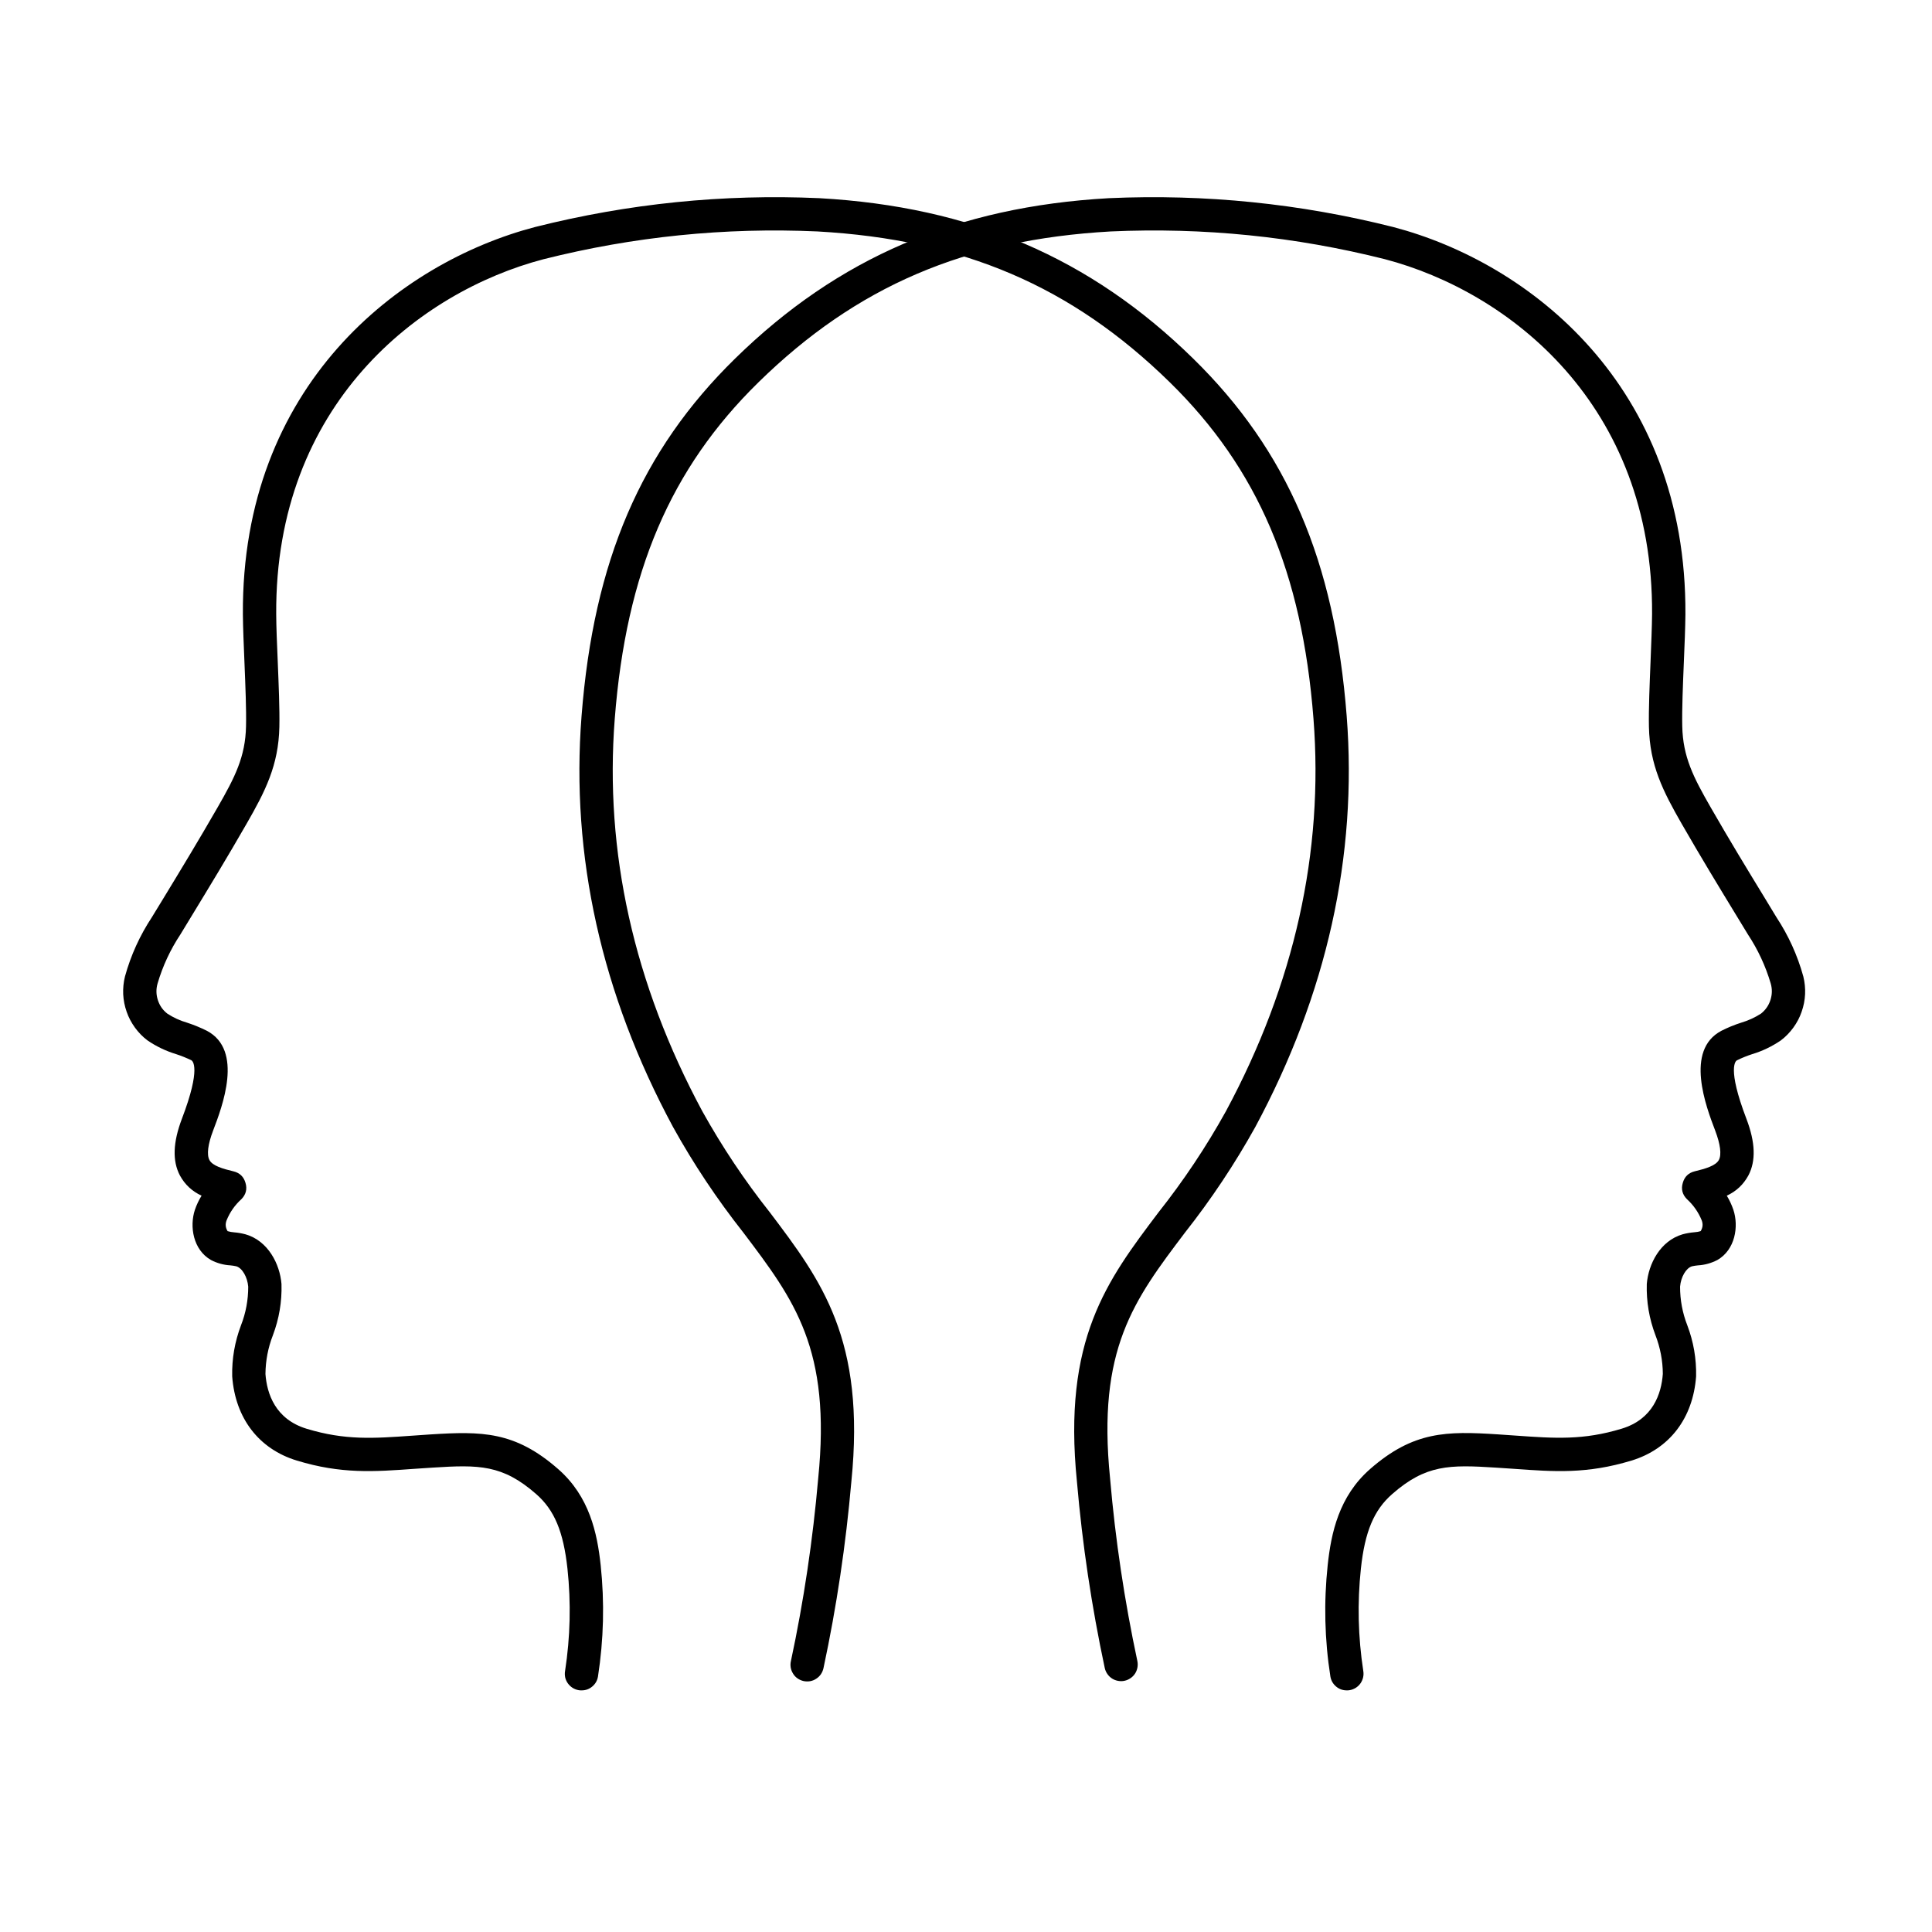
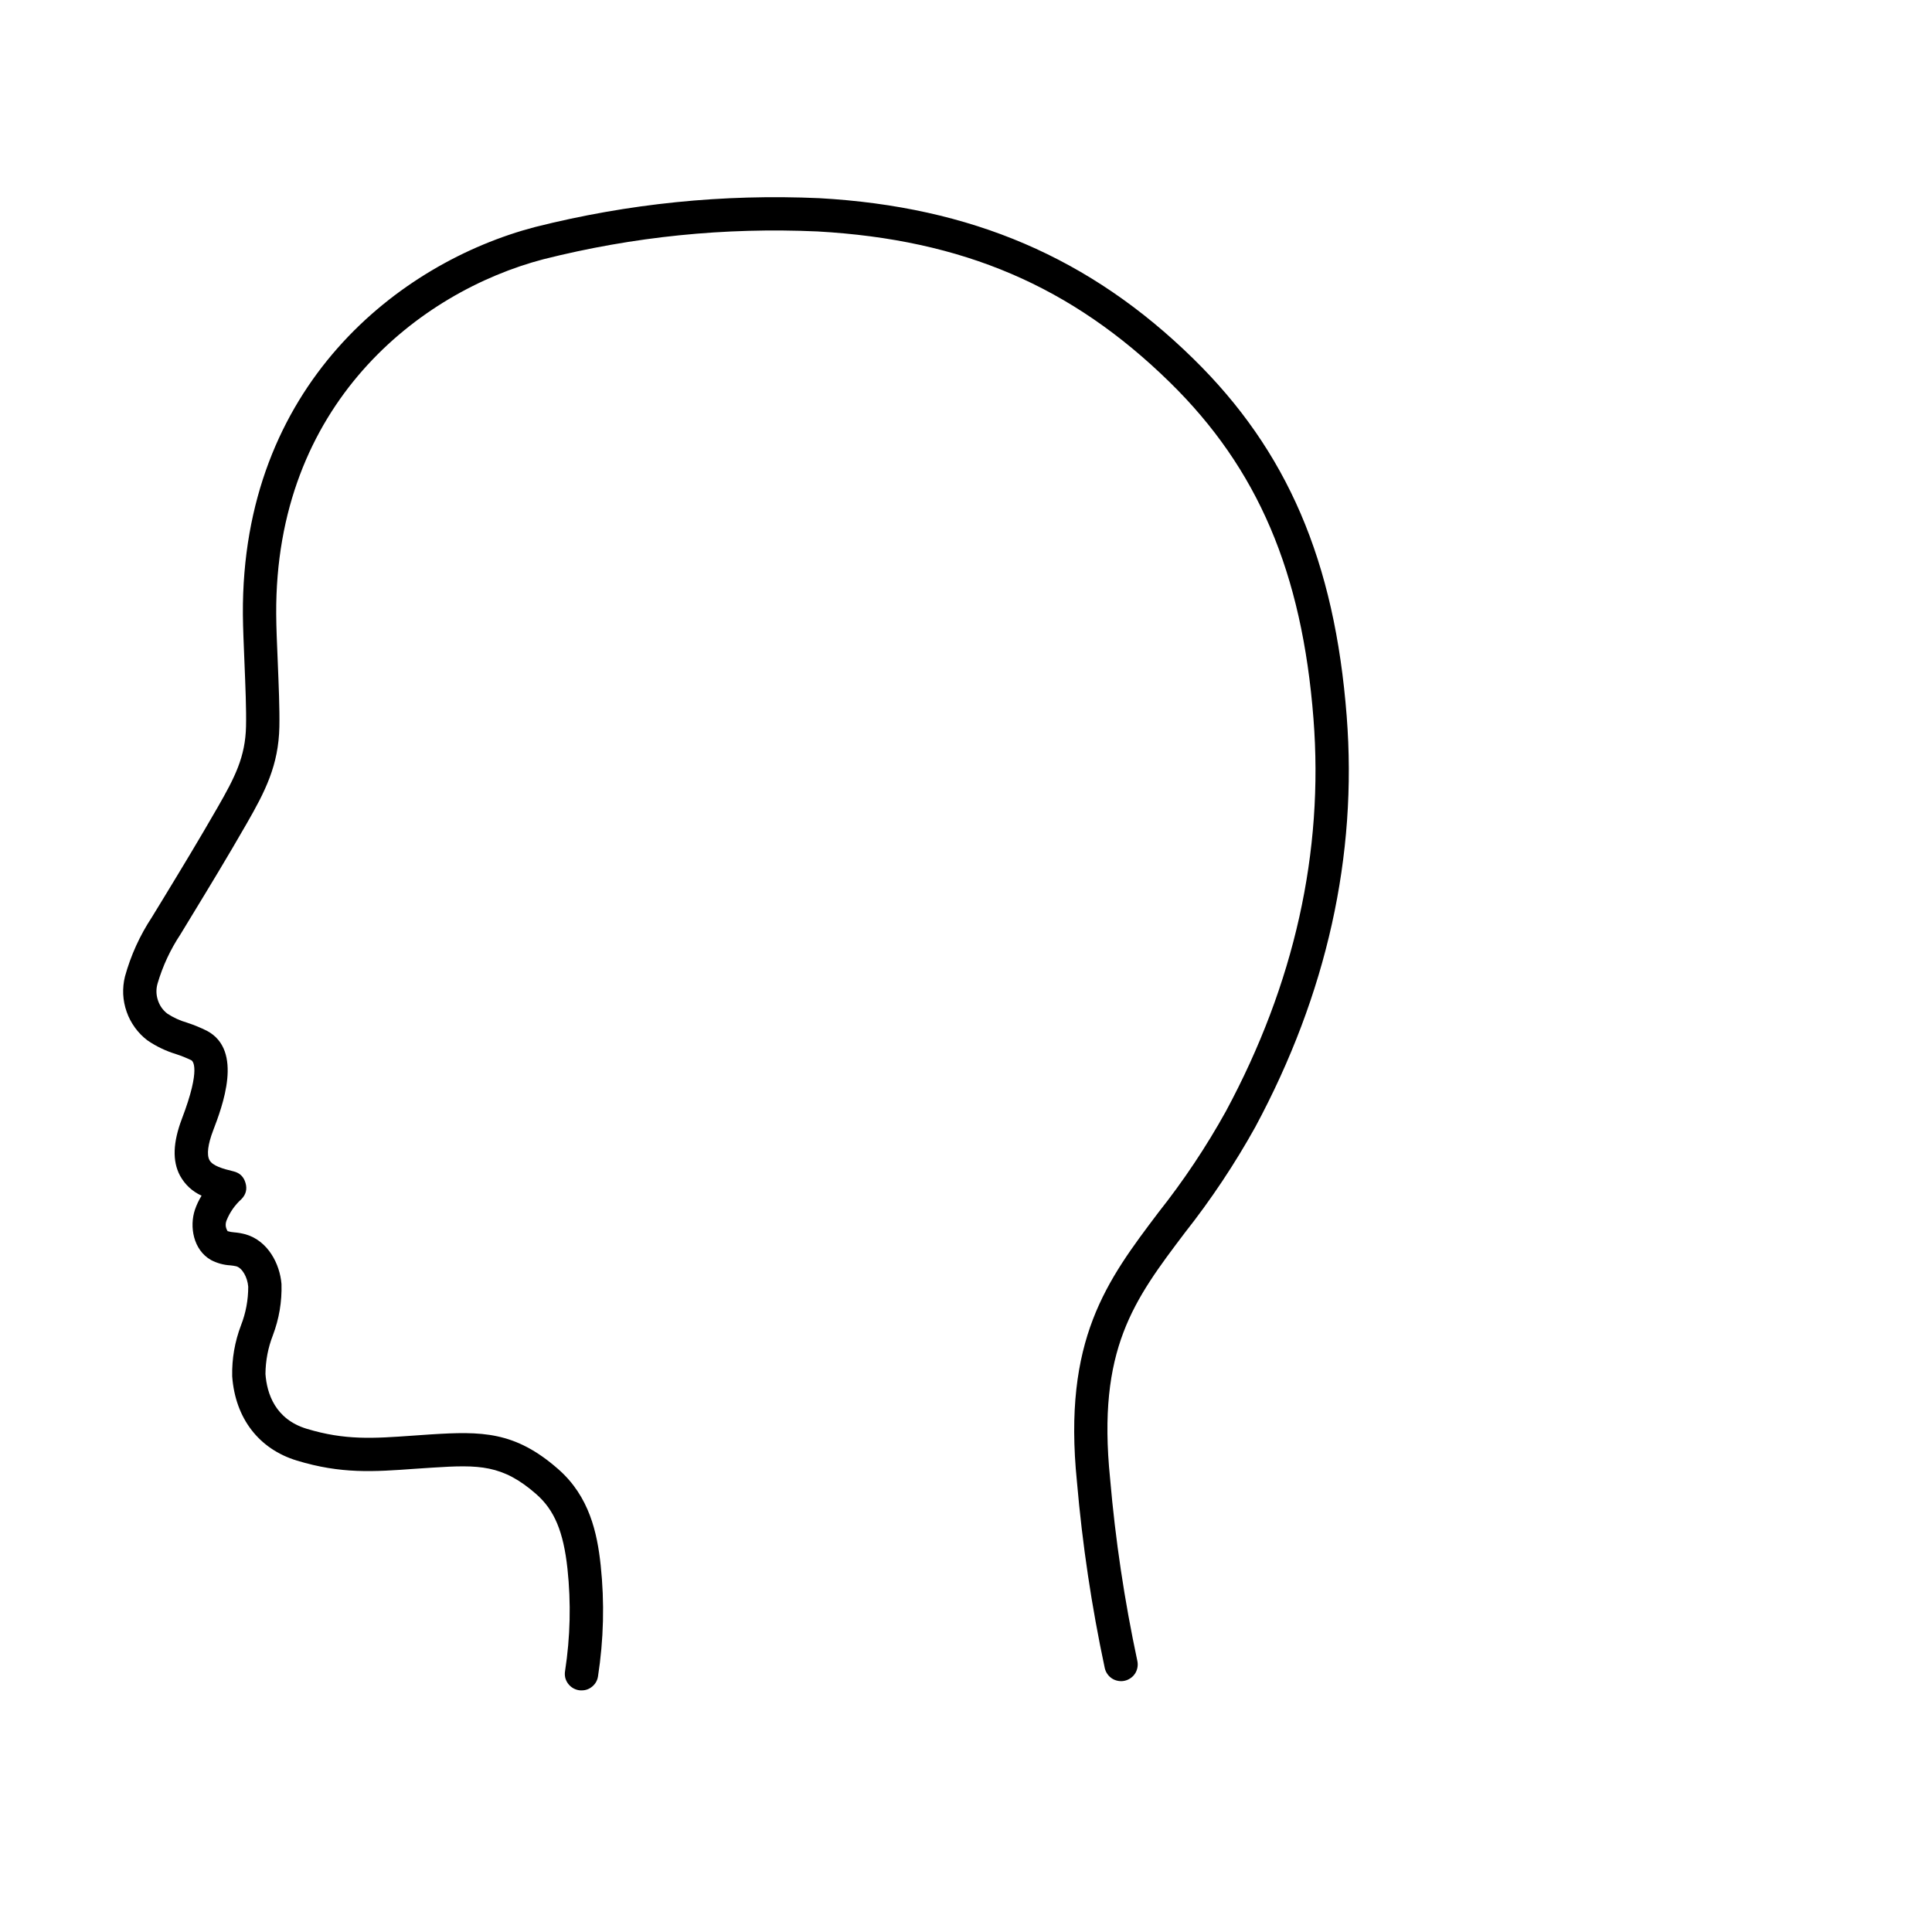
<svg xmlns="http://www.w3.org/2000/svg" width="160" viewBox="0 0 120 120" height="160" preserveAspectRatio="xMidYMid meet">
  <defs>
    <clipPath id="dcea09eb6b">
      <path d="M 7.41 12 L 84 12 L 84 105 L 7.41 105 Z M 7.41 12 " clip-rule="nonzero" />
    </clipPath>
    <clipPath id="4c3fe6296b">
-       <path d="M 35 12 L 112.41 12 L 112.41 105 L 35 105 Z M 35 12 " clip-rule="nonzero" />
-     </clipPath>
+       </clipPath>
  </defs>
  <g clip-path="url(#dcea09eb6b)">
    <path fill="#000000" d="M 36.117 104.992 C 36.059 104.996 36 104.988 35.941 104.98 C 35.809 104.957 35.68 104.906 35.566 104.836 C 35.449 104.762 35.352 104.668 35.273 104.559 C 35.191 104.445 35.137 104.324 35.105 104.191 C 35.078 104.055 35.074 103.922 35.098 103.785 C 35.422 101.676 35.473 99.559 35.246 97.434 C 34.996 95.137 34.438 93.793 33.305 92.801 C 31.211 90.965 29.742 90.973 26.875 91.156 C 26.488 91.18 26.117 91.207 25.762 91.23 C 23.215 91.414 21.199 91.559 18.438 90.719 C 16.078 90 14.613 88.094 14.422 85.488 C 14.398 84.395 14.582 83.34 14.969 82.316 C 15.27 81.547 15.418 80.746 15.418 79.918 C 15.367 79.316 15.043 78.758 14.676 78.652 C 14.555 78.625 14.434 78.605 14.309 78.594 C 13.883 78.57 13.48 78.457 13.105 78.262 C 11.996 77.629 11.762 76.184 12.105 75.145 C 12.211 74.836 12.348 74.543 12.52 74.266 C 11.934 73.996 11.484 73.578 11.176 73.012 C 10.699 72.109 10.742 70.957 11.297 69.492 C 12.516 66.301 11.953 65.895 11.887 65.855 C 11.578 65.707 11.262 65.578 10.934 65.473 C 10.297 65.277 9.707 64.996 9.16 64.621 C 8.859 64.395 8.602 64.129 8.383 63.828 C 8.164 63.523 7.988 63.199 7.867 62.844 C 7.742 62.492 7.672 62.129 7.652 61.754 C 7.637 61.383 7.672 61.012 7.762 60.652 C 8.125 59.336 8.684 58.109 9.434 56.969 L 10.141 55.812 C 11.309 53.891 12.316 52.234 13.52 50.141 C 14.59 48.277 15.242 47.008 15.281 45.109 C 15.305 44.066 15.242 42.586 15.184 41.152 C 15.137 40.043 15.094 38.996 15.086 38.172 C 14.992 23.941 24.801 16.312 33.227 14.102 C 39.027 12.641 44.914 12.043 50.891 12.309 C 60.332 12.84 67.711 16.004 74.109 22.27 C 79.957 27.996 82.898 34.844 83.645 44.477 C 84.32 53.152 82.41 61.742 77.969 70 C 76.688 72.305 75.23 74.492 73.598 76.562 C 70.426 80.758 68.137 83.789 68.949 91.824 C 69.277 95.645 69.844 99.426 70.645 103.176 C 70.672 103.309 70.672 103.441 70.648 103.574 C 70.621 103.711 70.574 103.836 70.5 103.949 C 70.426 104.062 70.332 104.16 70.219 104.234 C 70.105 104.312 69.984 104.367 69.852 104.395 C 69.719 104.426 69.582 104.426 69.449 104.402 C 69.316 104.379 69.191 104.332 69.074 104.258 C 68.961 104.184 68.863 104.094 68.785 103.98 C 68.707 103.871 68.652 103.75 68.621 103.617 C 67.805 99.793 67.227 95.93 66.891 92.035 C 65.996 83.188 68.754 79.543 71.945 75.316 C 73.516 73.332 74.918 71.234 76.145 69.02 C 80.398 61.117 82.227 52.914 81.582 44.637 C 80.875 35.543 78.125 29.098 72.66 23.746 C 66.559 17.773 59.809 14.883 50.773 14.375 C 45.016 14.117 39.34 14.695 33.754 16.102 C 26.043 18.125 17.07 25.113 17.156 38.156 C 17.16 38.945 17.203 39.977 17.25 41.066 C 17.309 42.527 17.375 44.043 17.352 45.152 C 17.301 47.531 16.477 49.148 15.312 51.172 C 14.098 53.285 13.082 54.953 11.906 56.887 L 11.203 58.043 C 10.578 58.988 10.105 60.004 9.785 61.094 C 9.688 61.438 9.695 61.777 9.805 62.117 C 9.914 62.457 10.109 62.738 10.391 62.957 C 10.773 63.207 11.184 63.395 11.621 63.52 C 12.047 63.66 12.457 63.828 12.855 64.027 C 15.137 65.238 13.805 68.734 13.234 70.23 C 12.914 71.07 12.832 71.715 13.008 72.051 C 13.199 72.414 13.848 72.598 14.5 72.754 C 14.891 72.848 15.141 73.09 15.25 73.477 C 15.363 73.863 15.273 74.199 14.992 74.484 C 14.586 74.852 14.281 75.289 14.074 75.797 C 13.984 76.031 14.004 76.254 14.137 76.469 C 14.27 76.508 14.406 76.535 14.543 76.543 C 14.785 76.562 15.023 76.605 15.258 76.668 C 16.652 77.074 17.383 78.508 17.484 79.754 C 17.516 80.848 17.336 81.91 16.949 82.938 C 16.648 83.711 16.496 84.512 16.488 85.34 C 16.578 86.566 17.098 88.148 19.043 88.742 C 21.441 89.469 23.191 89.344 25.617 89.172 C 25.98 89.145 26.355 89.117 26.746 89.094 C 29.91 88.895 31.98 88.887 34.672 91.25 C 36.613 92.949 37.094 95.219 37.309 97.215 C 37.555 99.531 37.496 101.836 37.141 104.137 C 37.098 104.387 36.98 104.59 36.785 104.754 C 36.594 104.914 36.371 104.996 36.117 104.992 Z M 36.117 104.992 " fill-opacity="1" fill-rule="nonzero" />
  </g>
  <g clip-path="url(#4c3fe6296b)">
    <path fill="#000000" d="M 83.648 104.992 C 83.398 104.992 83.176 104.914 82.984 104.75 C 82.793 104.586 82.676 104.383 82.633 104.133 C 82.273 101.836 82.219 99.527 82.465 97.215 C 82.68 95.215 83.16 92.945 85.098 91.246 C 87.793 88.887 89.863 88.887 93.023 89.09 C 93.414 89.117 93.793 89.141 94.152 89.168 C 96.578 89.34 98.336 89.465 100.727 88.738 C 102.676 88.148 103.191 86.562 103.281 85.336 C 103.277 84.508 103.121 83.707 102.824 82.934 C 102.434 81.906 102.254 80.848 102.285 79.75 C 102.387 78.508 103.117 77.07 104.512 76.664 C 104.746 76.602 104.984 76.559 105.227 76.539 C 105.363 76.531 105.5 76.508 105.633 76.465 C 105.766 76.25 105.785 76.027 105.695 75.793 C 105.488 75.289 105.184 74.852 104.777 74.48 C 104.496 74.195 104.406 73.859 104.52 73.473 C 104.629 73.086 104.879 72.844 105.27 72.75 C 105.918 72.594 106.566 72.41 106.762 72.047 C 106.938 71.715 106.855 71.07 106.535 70.227 C 105.965 68.734 104.633 65.234 106.914 64.027 C 107.312 63.824 107.723 63.656 108.148 63.52 C 108.586 63.391 108.996 63.203 109.379 62.957 C 109.66 62.734 109.855 62.453 109.965 62.113 C 110.074 61.773 110.082 61.434 109.984 61.09 C 109.664 60.004 109.191 58.988 108.566 58.039 L 107.867 56.891 C 106.688 54.957 105.672 53.285 104.453 51.168 C 103.293 49.145 102.469 47.531 102.418 45.148 C 102.395 44.039 102.461 42.523 102.52 41.059 C 102.562 39.973 102.605 38.945 102.613 38.152 C 102.695 25.109 93.723 18.121 86.016 16.098 C 80.426 14.691 74.754 14.117 68.996 14.375 C 59.957 14.883 53.207 17.773 47.109 23.746 C 41.645 29.098 38.895 35.539 38.184 44.637 C 37.539 52.914 39.371 61.117 43.621 69.02 C 44.852 71.23 46.25 73.328 47.824 75.312 C 51.016 79.539 53.773 83.188 52.879 92.031 C 52.539 95.93 51.965 99.789 51.148 103.613 C 51.117 103.75 51.066 103.871 50.988 103.988 C 50.91 104.102 50.812 104.195 50.695 104.27 C 50.582 104.348 50.457 104.395 50.32 104.422 C 50.184 104.445 50.047 104.441 49.914 104.414 C 49.777 104.383 49.652 104.328 49.539 104.25 C 49.426 104.172 49.332 104.074 49.262 103.957 C 49.188 103.84 49.137 103.715 49.113 103.578 C 49.09 103.441 49.094 103.309 49.125 103.172 C 49.926 99.426 50.488 95.641 50.82 91.824 C 51.633 83.785 49.344 80.754 46.172 76.559 C 44.539 74.488 43.078 72.301 41.801 69.996 C 37.355 61.742 35.445 53.152 36.121 44.477 C 36.871 34.844 39.812 27.996 45.66 22.27 C 52.059 16.004 59.434 12.84 68.879 12.309 C 74.852 12.043 80.742 12.641 86.539 14.102 C 94.969 16.312 104.773 23.941 104.684 38.172 C 104.676 38.996 104.633 40.043 104.586 41.148 C 104.527 42.582 104.465 44.062 104.488 45.105 C 104.527 47.008 105.18 48.277 106.25 50.141 C 107.453 52.234 108.465 53.895 109.637 55.816 L 110.336 56.969 C 111.086 58.109 111.645 59.336 112.008 60.652 C 112.098 61.016 112.133 61.383 112.117 61.754 C 112.098 62.129 112.027 62.492 111.902 62.844 C 111.781 63.199 111.609 63.523 111.387 63.828 C 111.168 64.129 110.91 64.395 110.613 64.621 C 110.062 64.996 109.473 65.281 108.836 65.473 C 108.512 65.578 108.191 65.707 107.883 65.859 C 107.816 65.895 107.254 66.301 108.473 69.492 C 109.031 70.957 109.07 72.109 108.594 73.012 C 108.285 73.578 107.84 73.996 107.254 74.266 C 107.422 74.543 107.559 74.836 107.664 75.145 C 108.008 76.184 107.773 77.629 106.668 78.262 C 106.289 78.457 105.887 78.57 105.465 78.594 C 105.34 78.605 105.215 78.625 105.094 78.652 C 104.727 78.758 104.402 79.312 104.352 79.918 C 104.352 80.746 104.5 81.543 104.801 82.316 C 105.188 83.336 105.371 84.395 105.348 85.488 C 105.156 88.094 103.691 90 101.336 90.719 C 98.57 91.559 96.559 91.414 94.012 91.23 C 93.652 91.207 93.281 91.18 92.898 91.156 C 90.031 90.973 88.562 90.965 86.469 92.801 C 85.336 93.793 84.773 95.137 84.527 97.434 C 84.301 99.559 84.352 101.676 84.676 103.785 C 84.699 103.922 84.695 104.055 84.664 104.191 C 84.633 104.324 84.578 104.445 84.5 104.559 C 84.422 104.668 84.324 104.762 84.207 104.836 C 84.09 104.906 83.965 104.957 83.828 104.98 C 83.77 104.988 83.711 104.996 83.648 104.992 Z M 83.648 104.992 " fill-opacity="1" fill-rule="nonzero" />
  </g>
</svg>